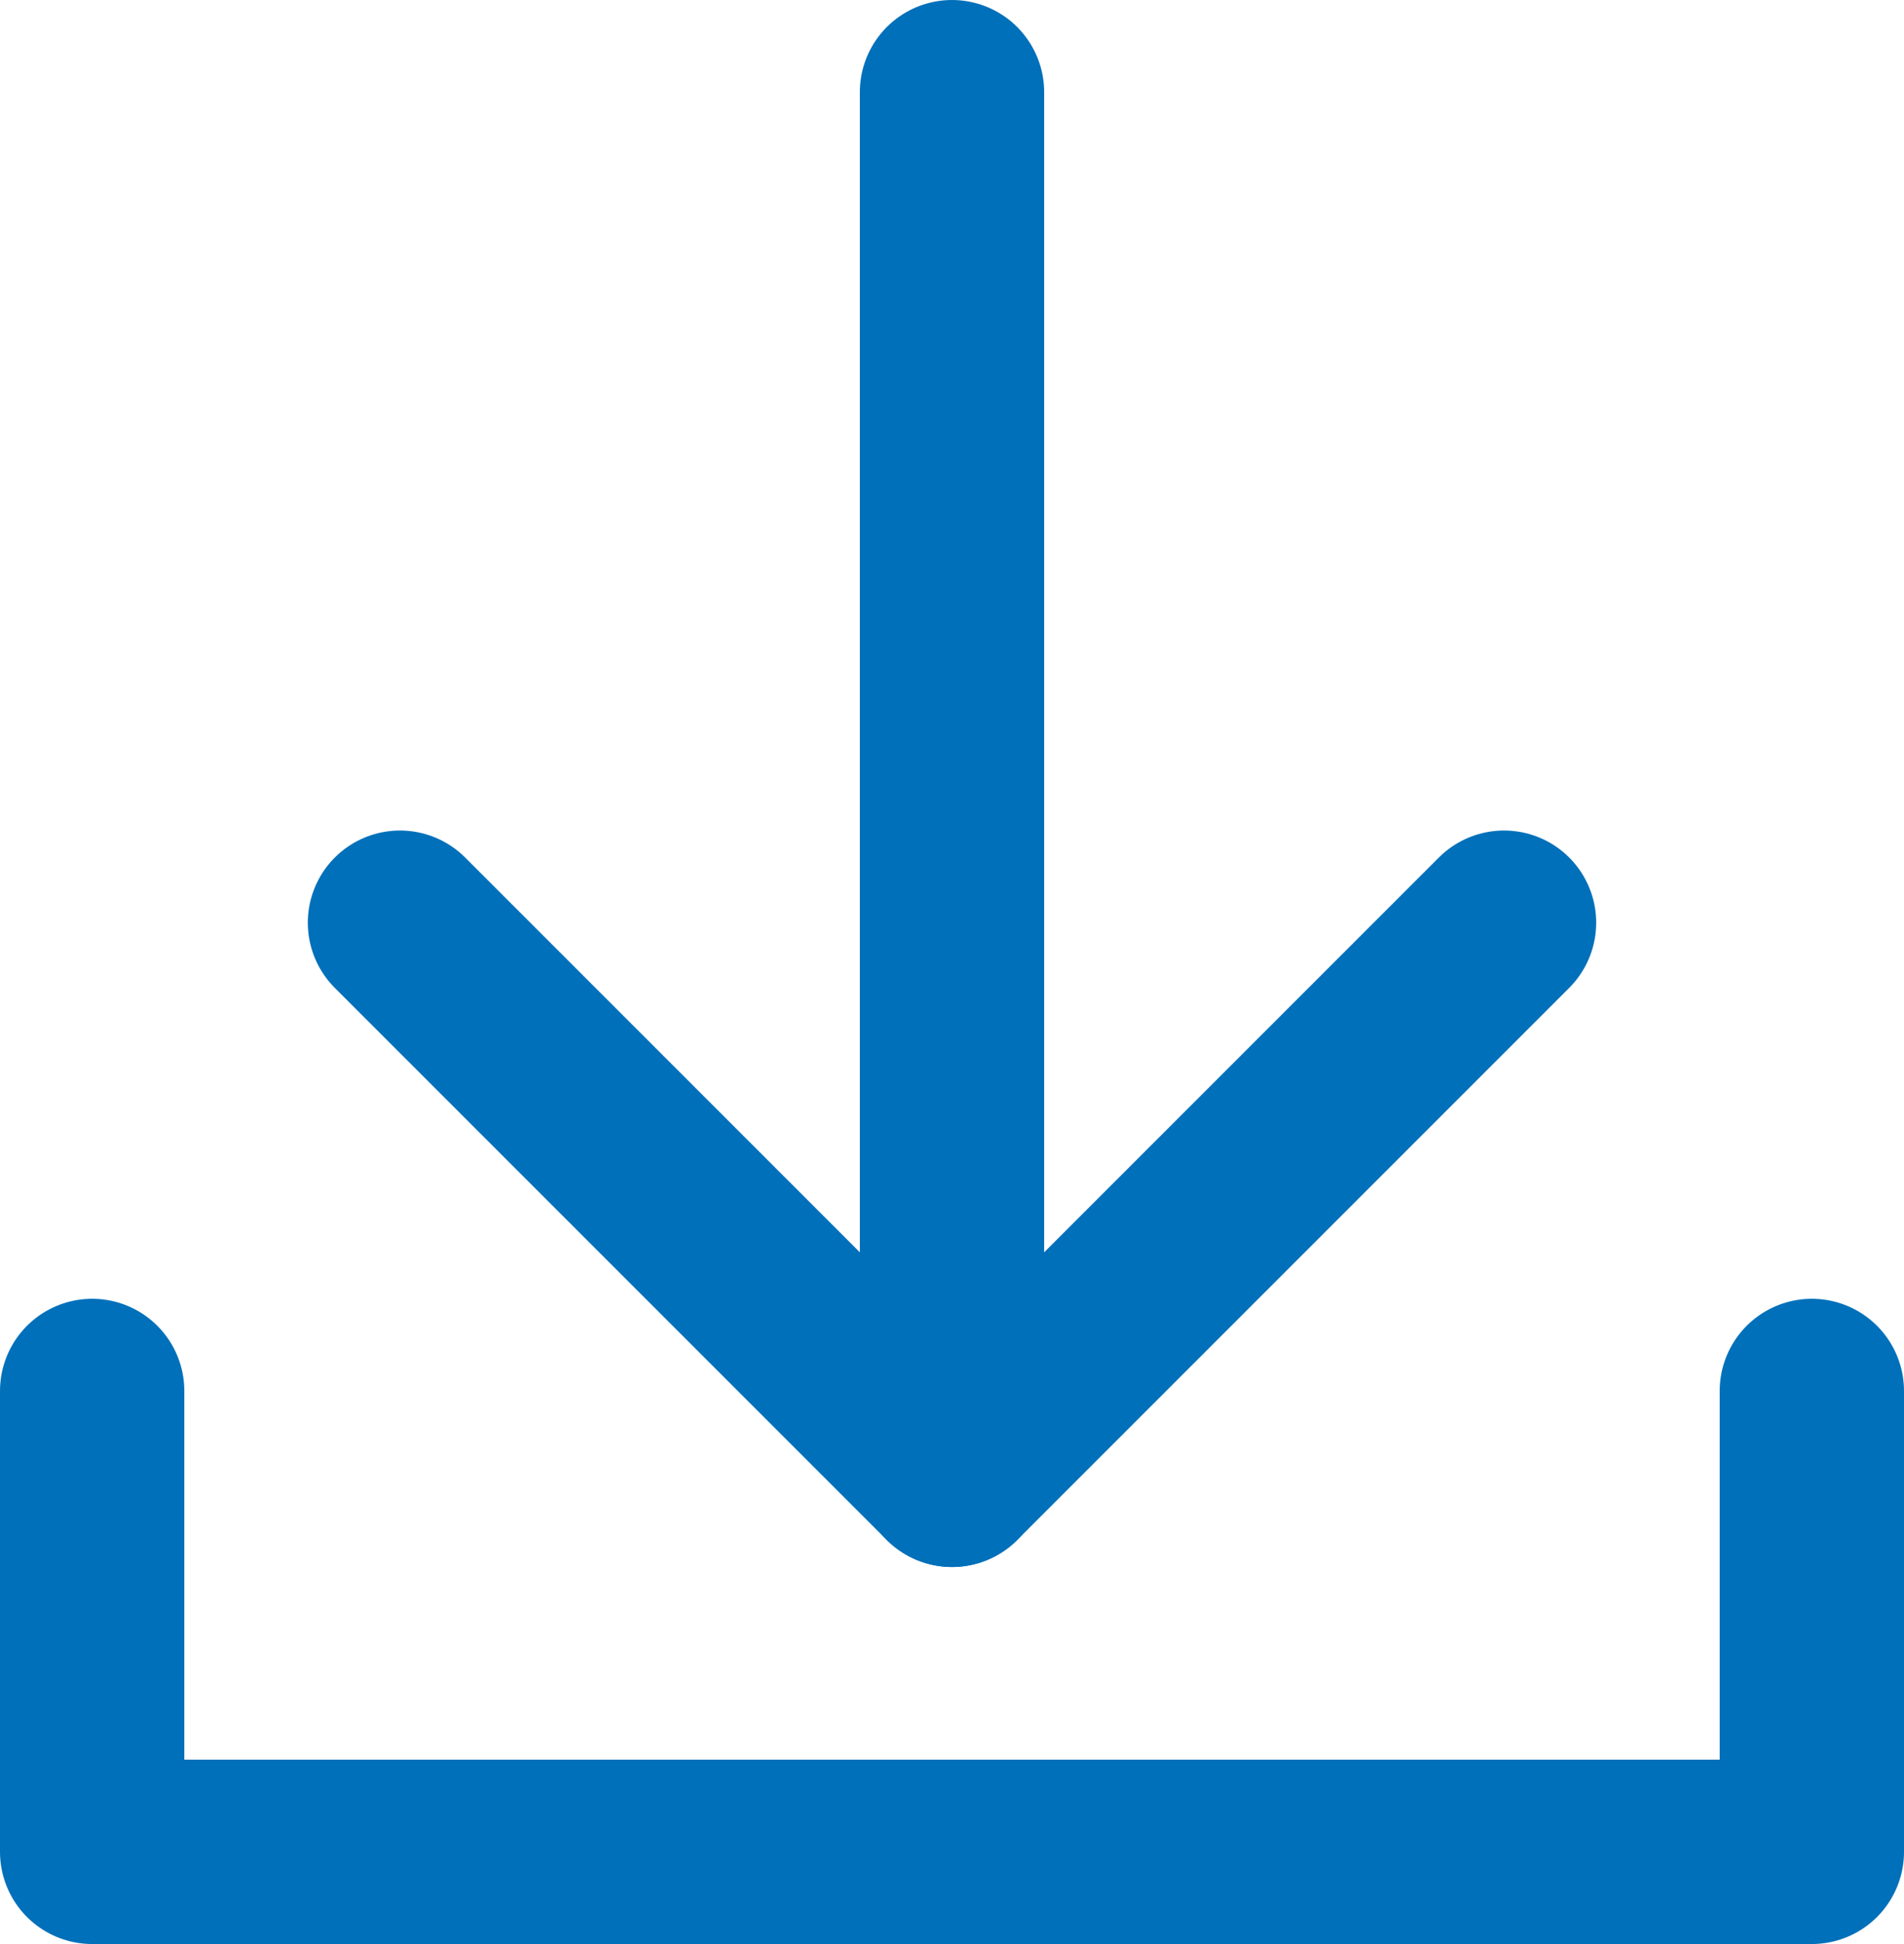
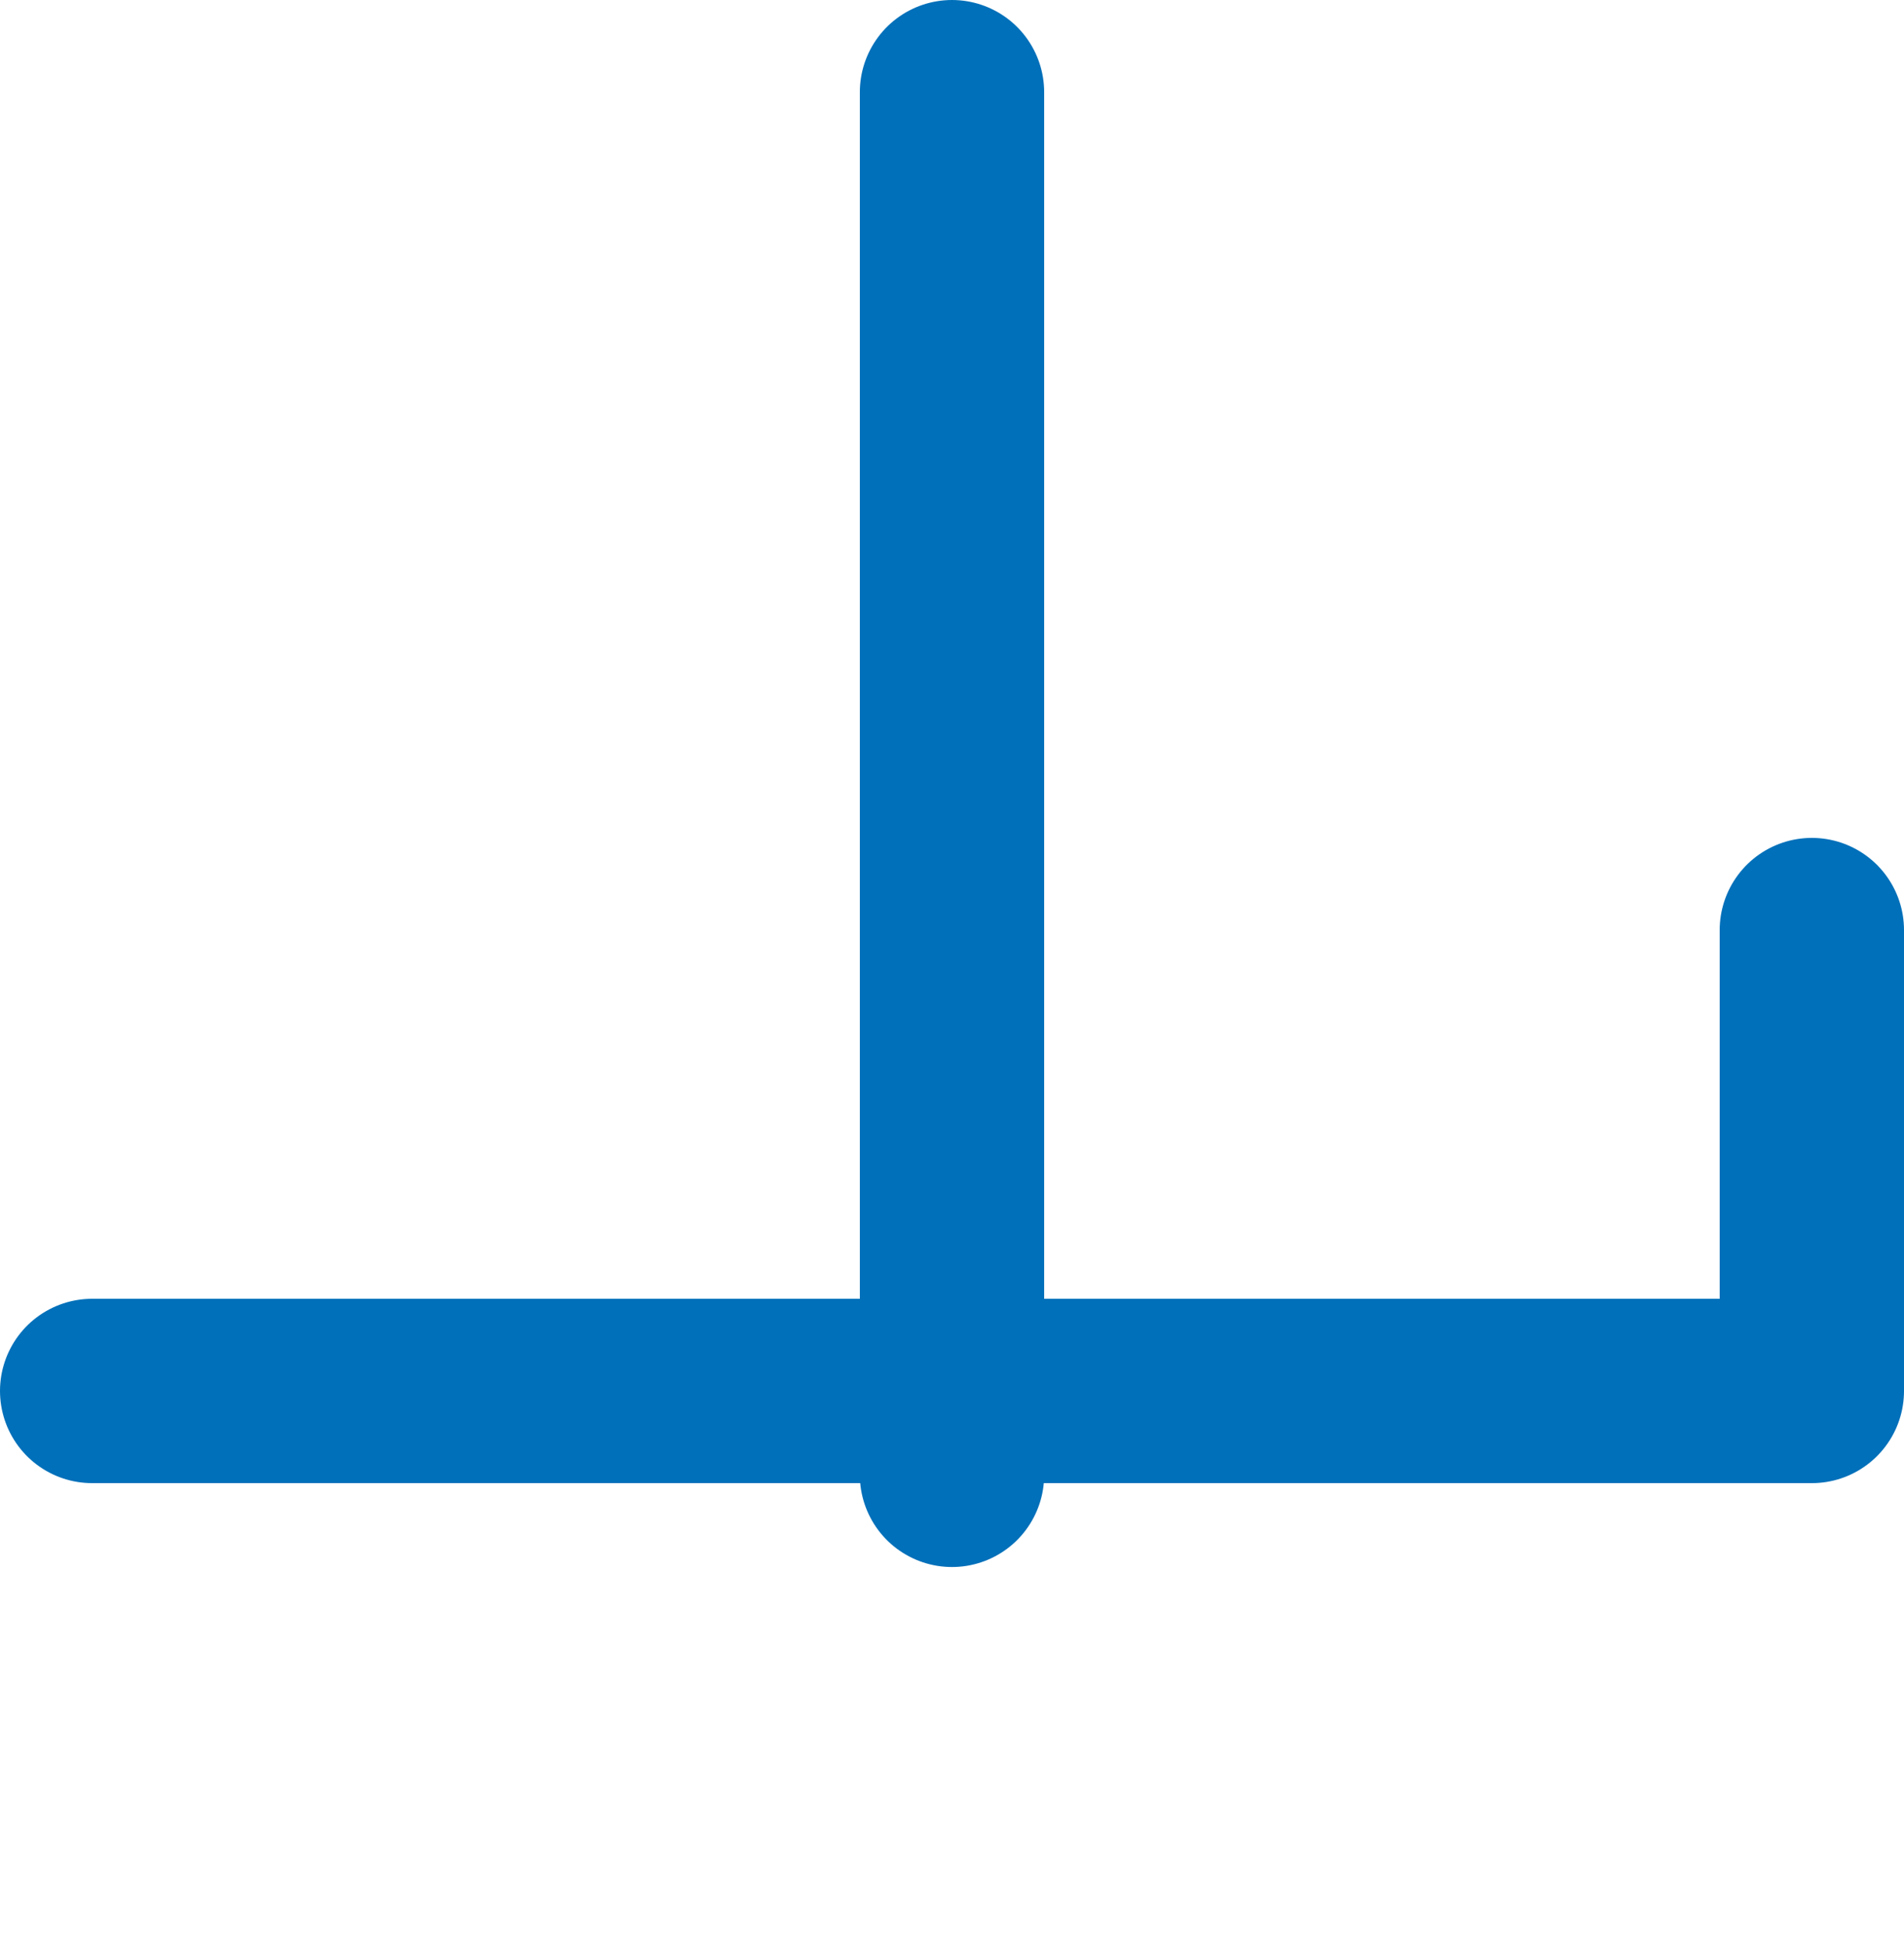
<svg xmlns="http://www.w3.org/2000/svg" viewBox="0 0 20.66 21.09">
  <g fill="none" stroke="#0070ba" stroke-linecap="round" stroke-linejoin="round" stroke-width="2">
-     <path d="m16.32 10.01-5.99 5.99-5.99-5.99" />
    <path d="m10.33 16v-15" />
-     <path d="m1 15.09v5h18.66v-5" />
+     <path d="m1 15.09h18.66v-5" />
  </g>
</svg>